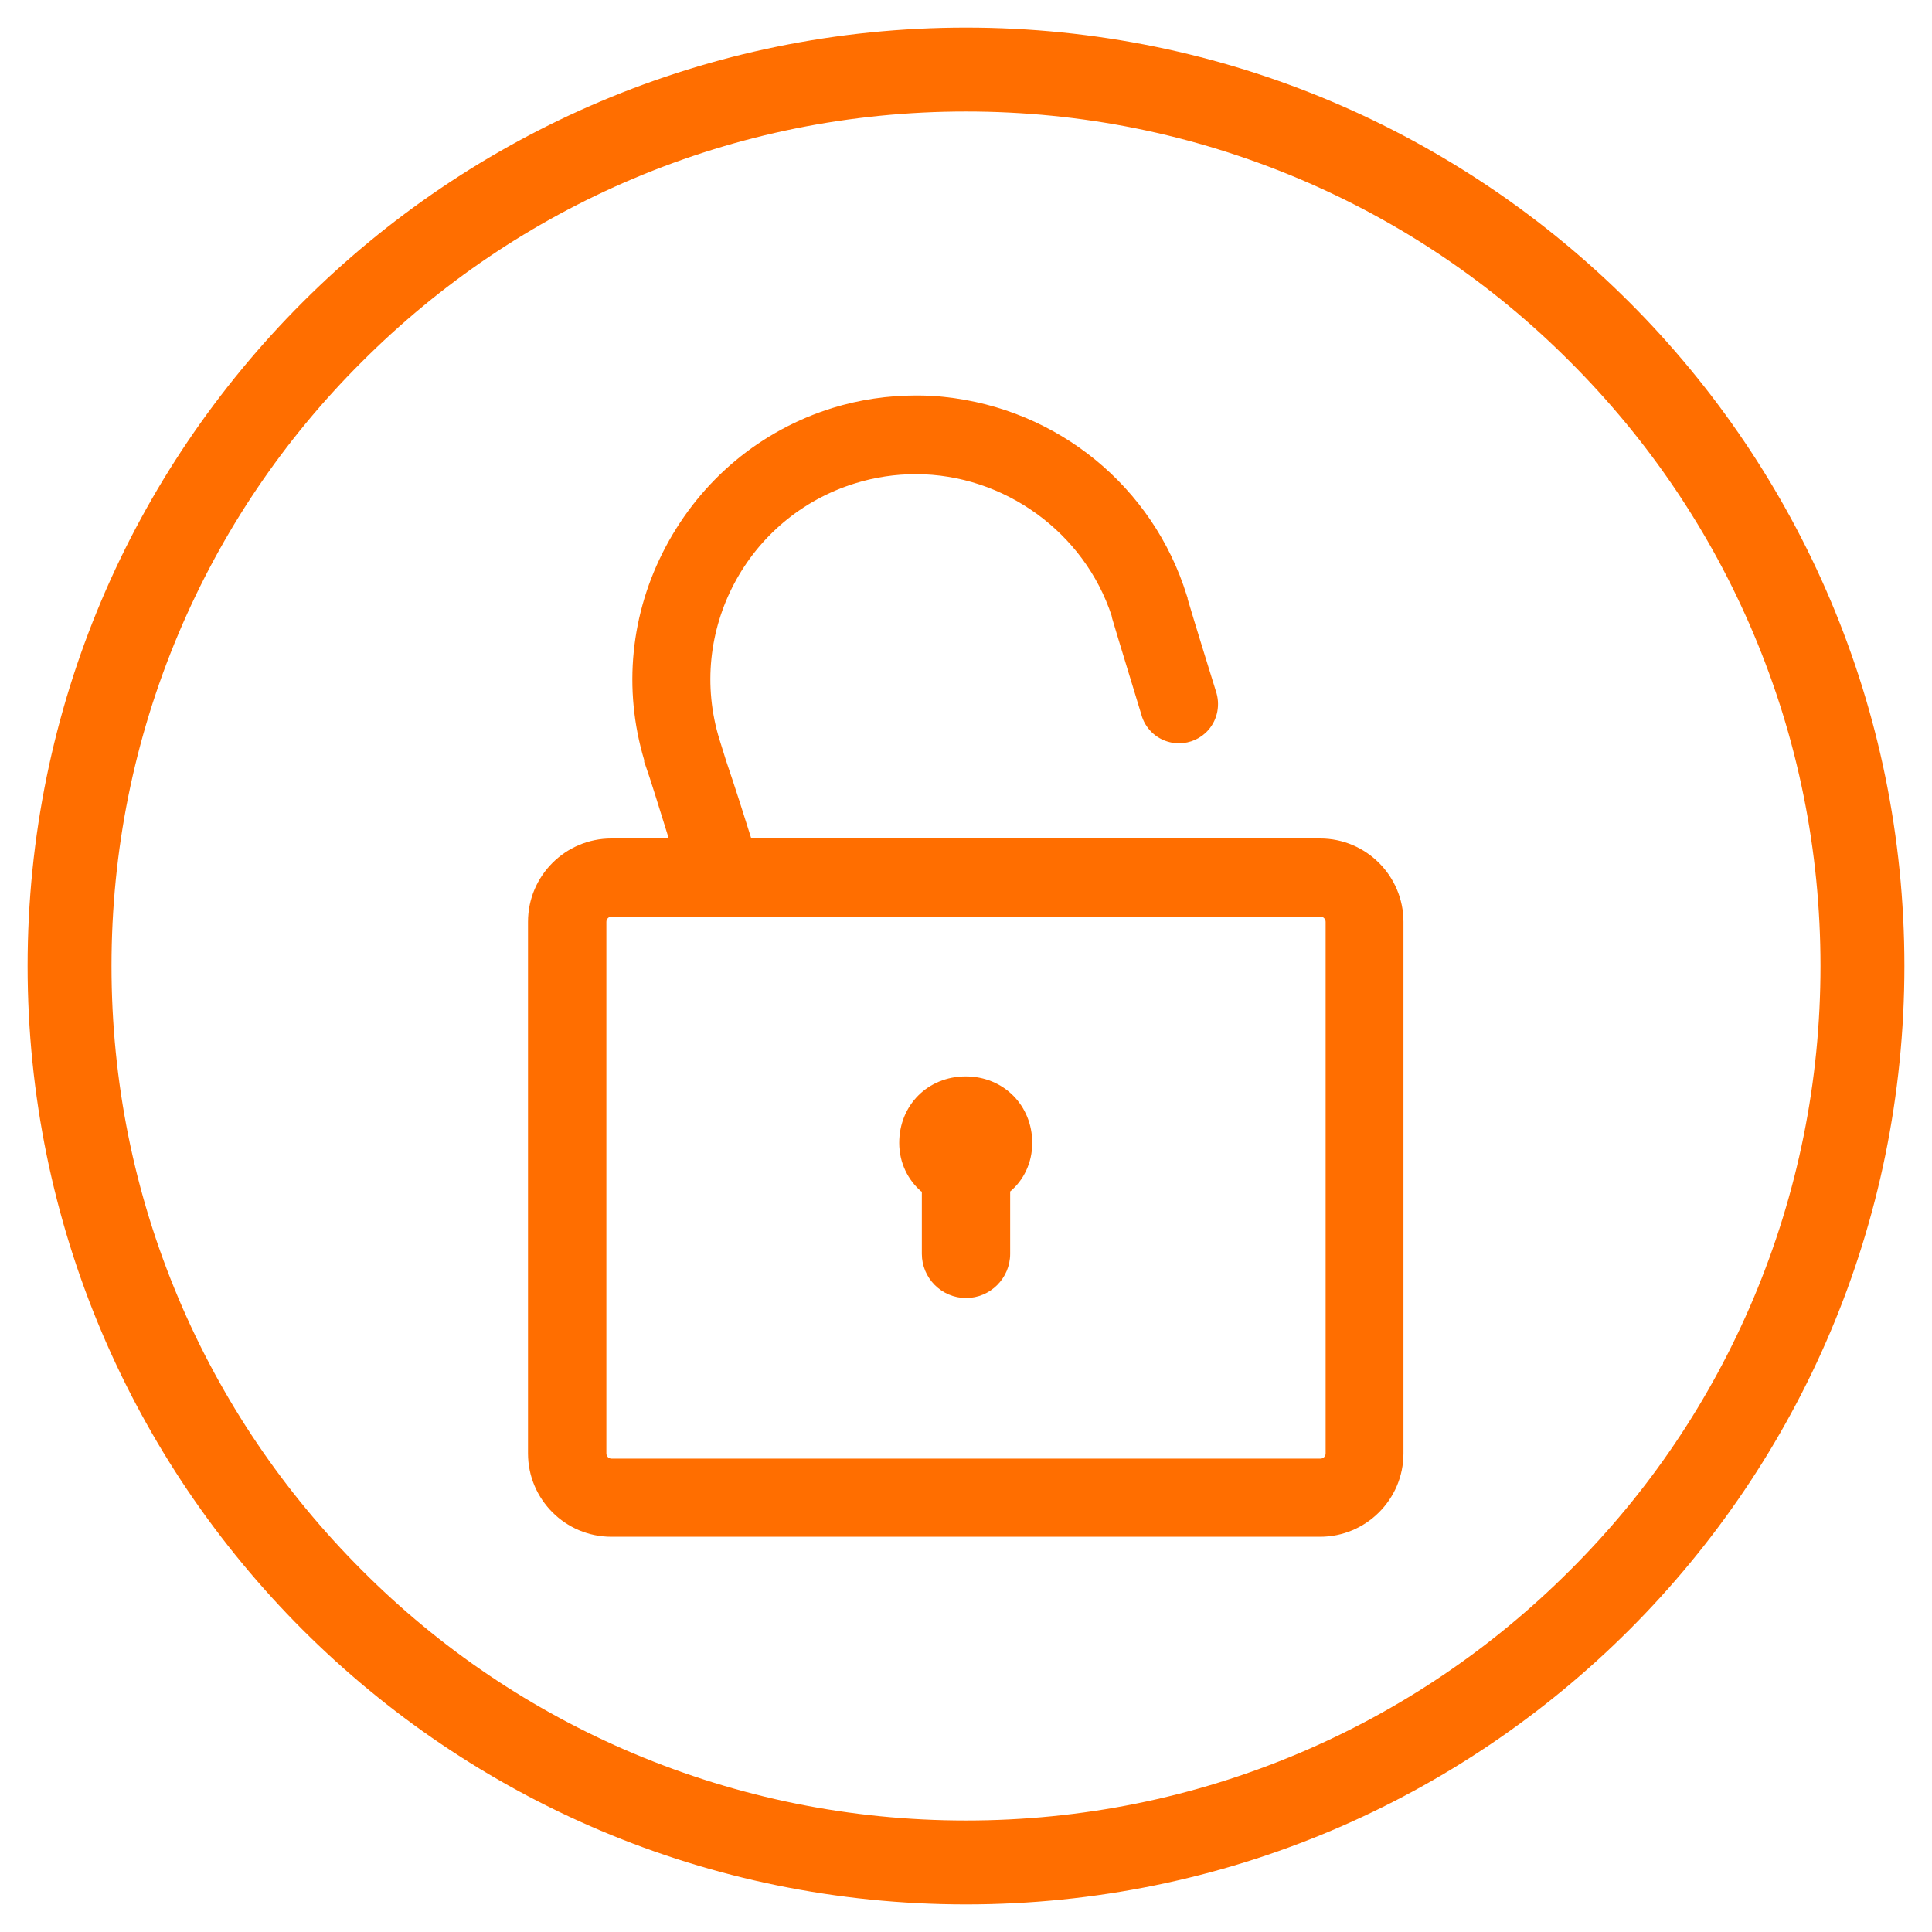
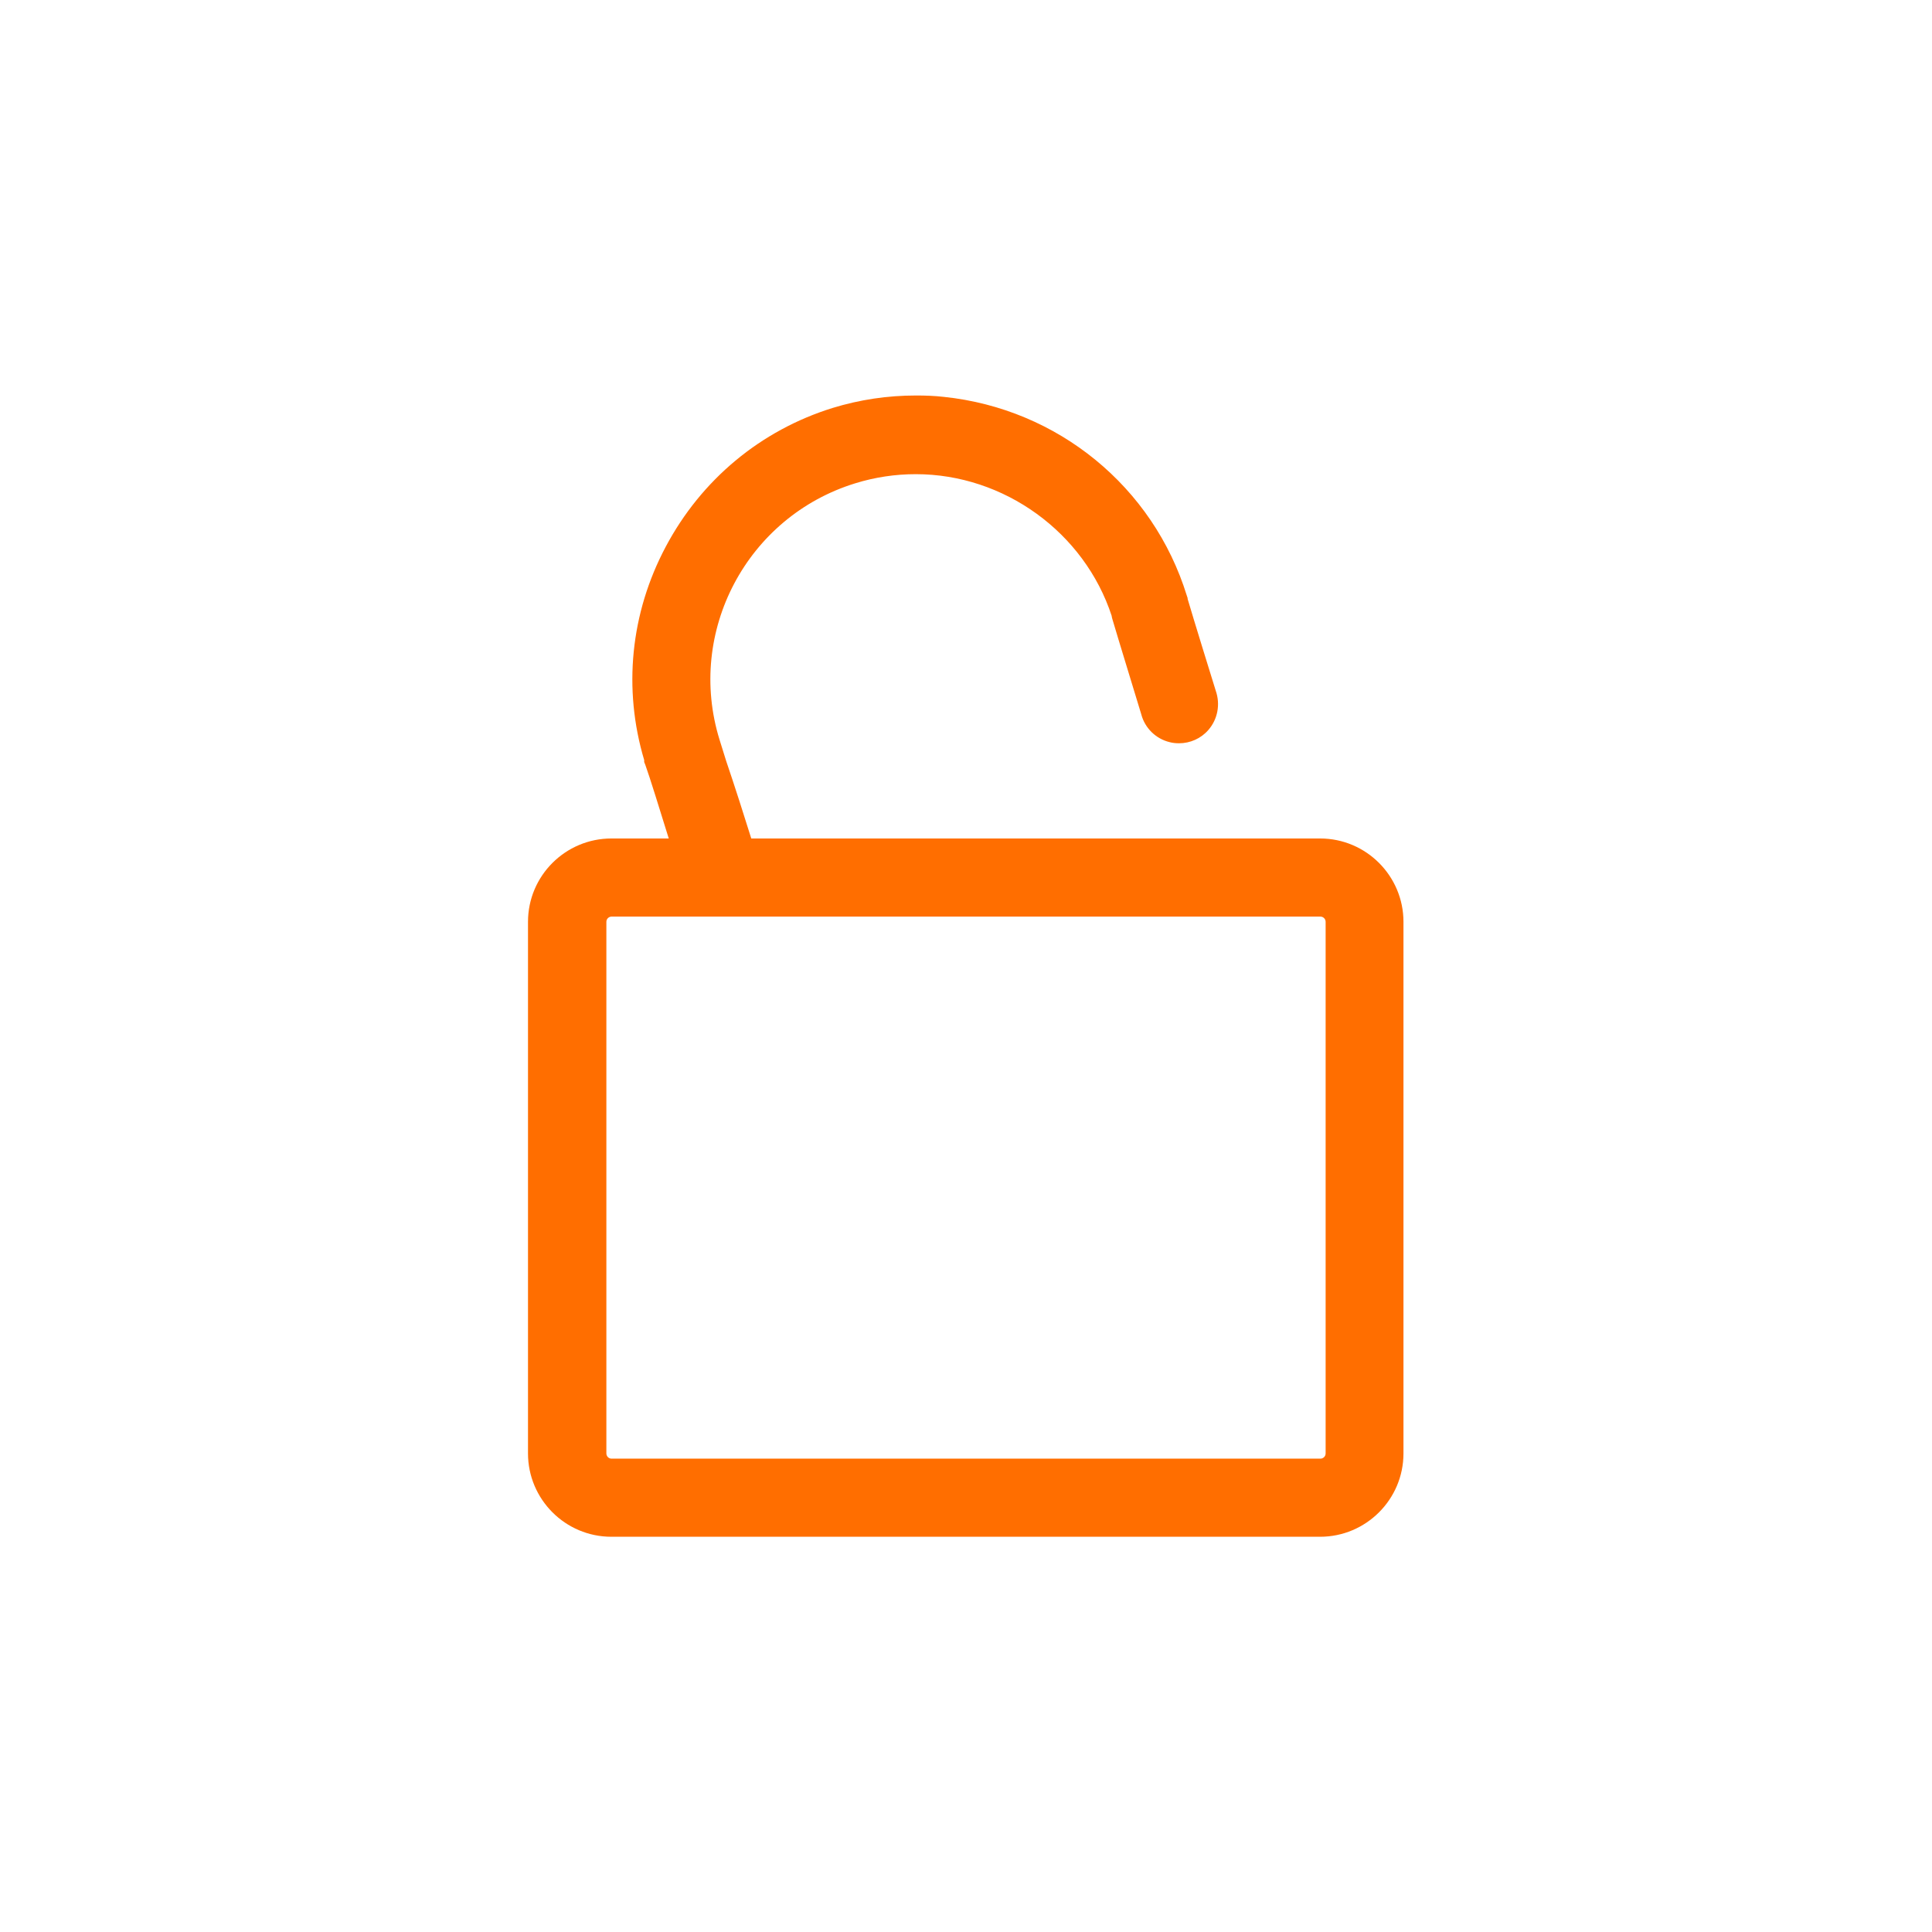
<svg xmlns="http://www.w3.org/2000/svg" id="a" width="70" height="70" viewBox="0 0 70 70">
-   <path d="M35,4.04c4.18,0,8.23,.82,12.05,2.43,3.69,1.56,7,3.79,9.84,6.64,2.84,2.84,5.08,6.15,6.64,9.84,1.61,3.81,2.43,7.87,2.43,12.05s-.82,8.23-2.43,12.05c-1.56,3.69-3.79,7-6.64,9.84-2.84,2.84-6.15,5.08-9.84,6.64-3.81,1.61-7.87,2.43-12.05,2.43s-8.23-.82-12.05-2.43c-3.69-1.56-7-3.79-9.84-6.64-2.84-2.84-5.08-6.15-6.64-9.84-1.61-3.81-2.43-7.87-2.43-12.05s.82-8.23,2.43-12.05c1.56-3.69,3.79-7,6.64-9.84,2.84-2.84,6.15-5.08,9.84-6.64,3.81-1.61,7.87-2.43,12.05-2.43m0-3.04C16.22,1,1,16.22,1,35s15.22,34,34,34,34-15.22,34-34S53.78,1,35,1h0Z" style="fill:#ff6e00;" />
  <g>
    <path d="M47.84,30.38H27.22c-.23-.74-.61-1.93-.91-2.81l-.24-.77c-1.21-3.91,.99-8.08,4.92-9.29,.71-.22,1.45-.33,2.19-.33,3.2,0,6.11,2.11,7.1,5.14v.02l.02,.08c.18,.62,.98,3.22,1.05,3.46,.13,.5,.53,.89,1.03,1.01,.11,.03,.23,.04,.34,.04,.4,0,.79-.17,1.06-.48,.34-.39,.44-.93,.27-1.42-.07-.22-.83-2.68-1.02-3.33v-.03l-.03-.09c-1.22-3.95-4.68-6.77-8.8-7.2-.35-.04-.68-.05-.99-.05h-.03c-1.02,0-2.03,.15-3.01,.45-2.61,.81-4.76,2.6-6.05,5.03-1.28,2.41-1.55,5.15-.78,7.73v.07l.04,.1c.16,.44,.53,1.64,.85,2.67h-2.08c-1.66,0-3.02,1.35-3.02,3.02v19.26c0,1.66,1.35,3.02,3.02,3.02h25.68c1.66,0,3.02-1.35,3.02-3.02v-19.26c0-1.66-1.35-3.02-3.02-3.02Zm-25.87,3.02c0-.11,.09-.19,.19-.19h25.68c.11,0,.19,.09,.19,.19v19.26c0,.11-.09,.19-.19,.19H22.16c-.11,0-.19-.09-.19-.19v-19.26Z" style="fill:#ff6e00;" />
-     <path d="M33.4,43.17v2.26c0,.88,.72,1.6,1.6,1.6s1.6-.72,1.6-1.6v-2.26c.48-.4,.8-1.03,.8-1.76,0-1.36-1.04-2.41-2.41-2.41s-2.41,1.04-2.41,2.41c0,.72,.32,1.35,.8,1.76Z" style="fill:#ff6e00;" />
  </g>
</svg>